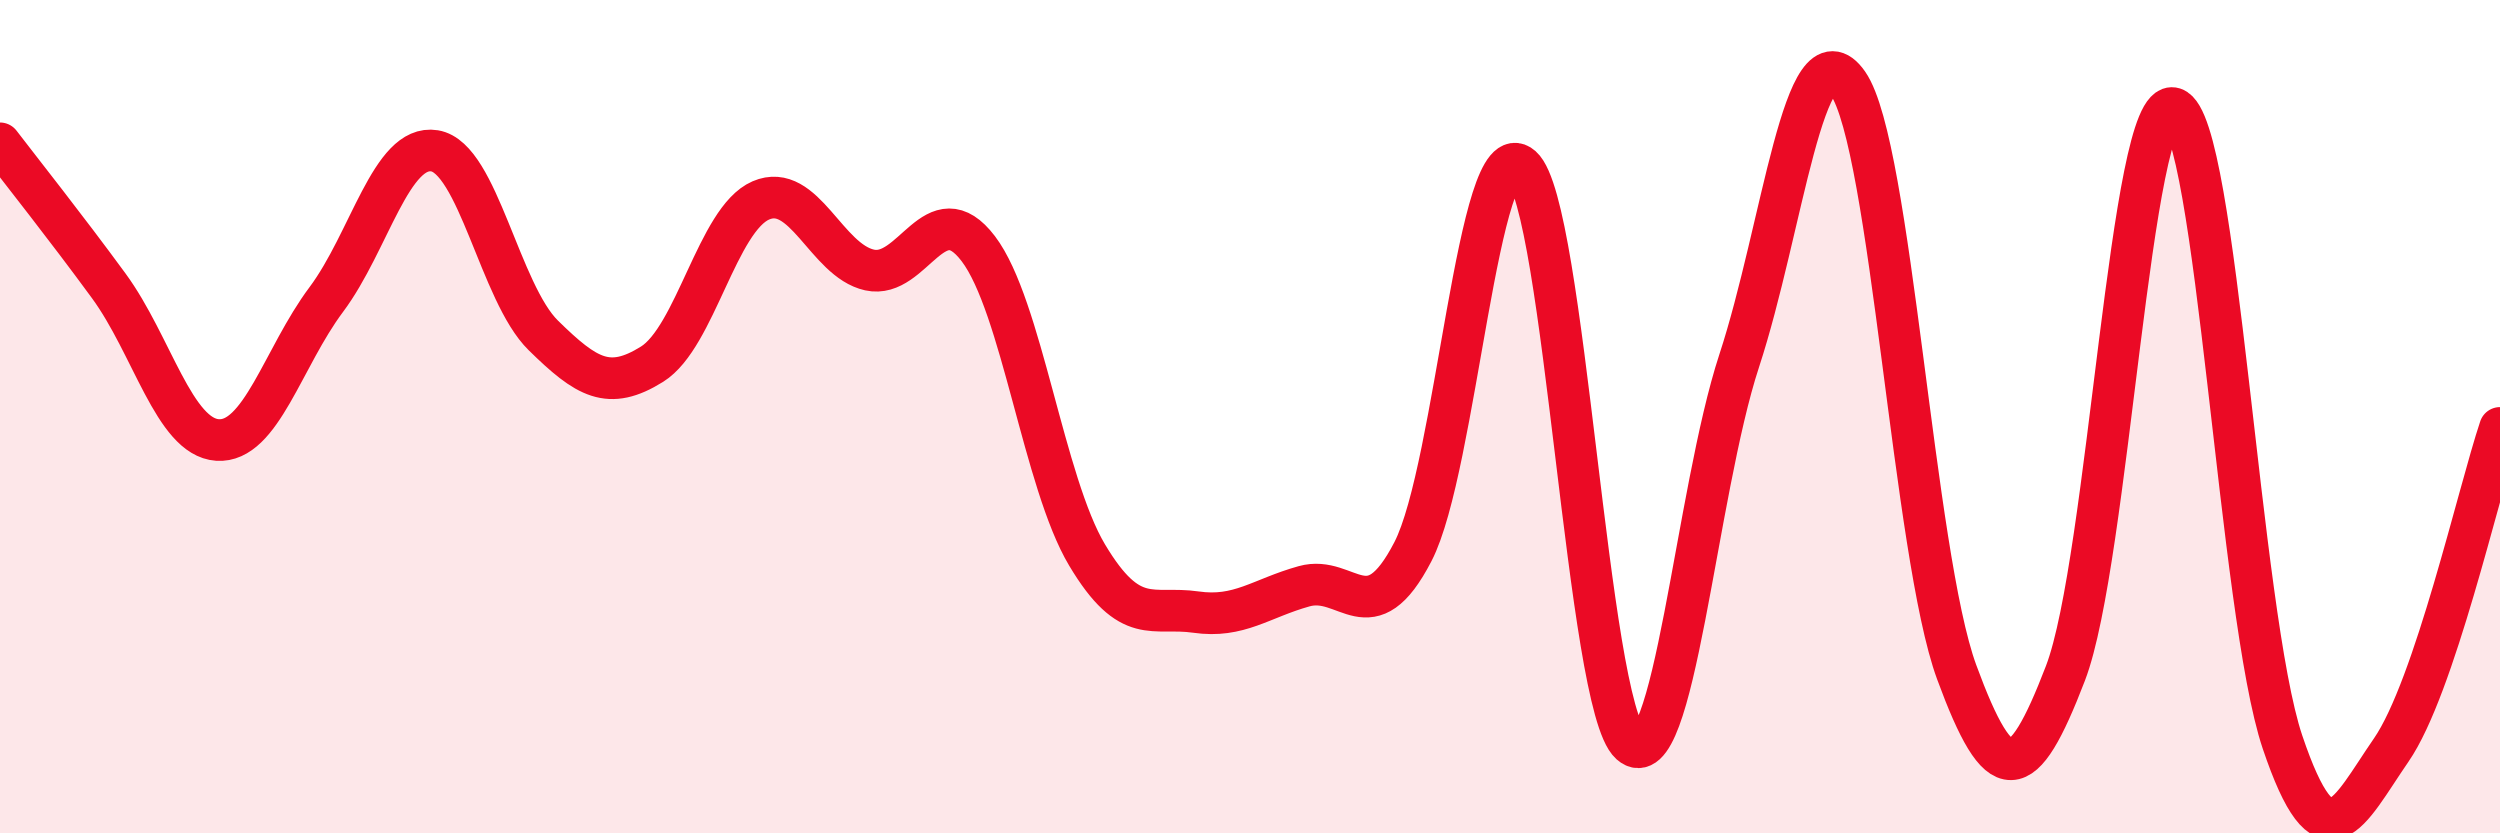
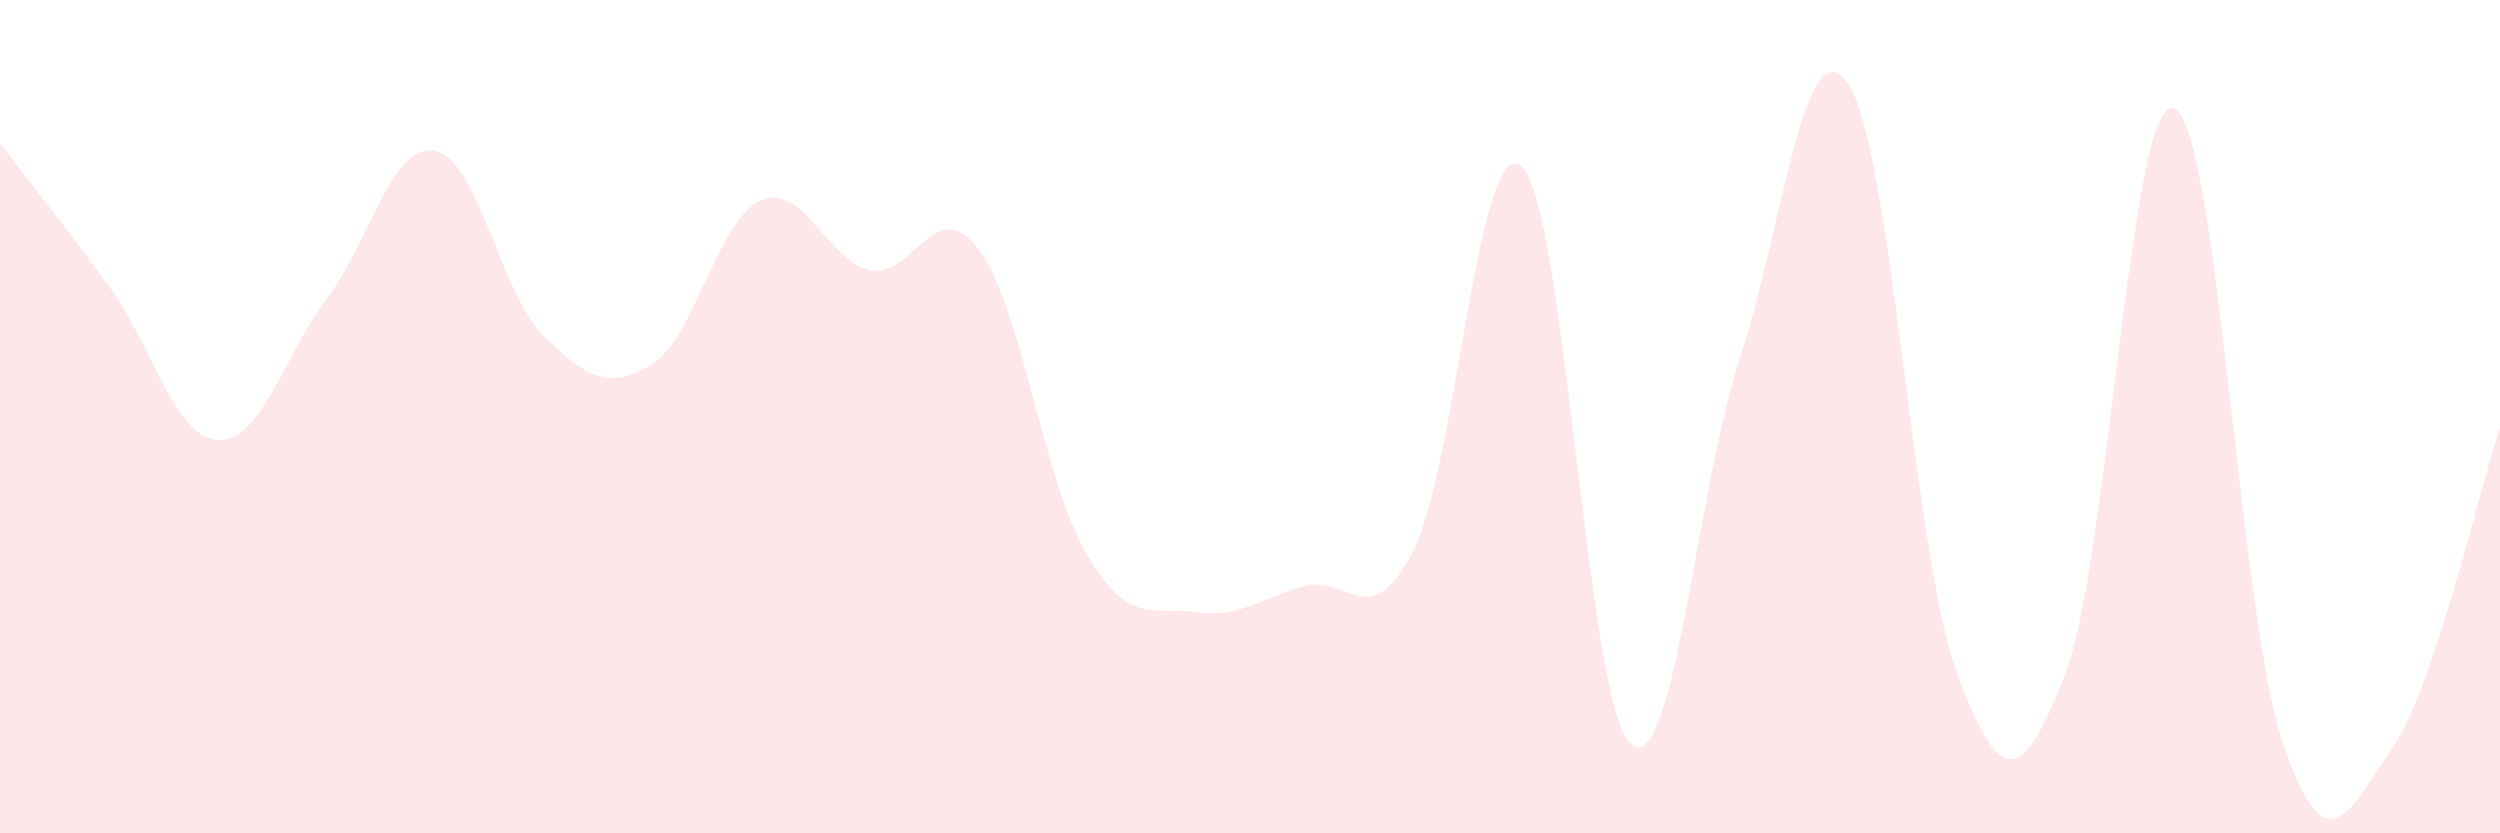
<svg xmlns="http://www.w3.org/2000/svg" width="60" height="20" viewBox="0 0 60 20">
  <path d="M 0,3.44 C 0.52,4.12 1.57,5.44 2.61,6.86 C 3.65,8.28 4.18,10.49 5.22,10.56 C 6.26,10.63 6.79,8.58 7.83,7.19 C 8.87,5.8 9.39,3.45 10.43,3.62 C 11.47,3.79 12,7.03 13.04,8.05 C 14.08,9.07 14.61,9.39 15.65,8.74 C 16.69,8.09 17.22,5.26 18.26,4.81 C 19.3,4.36 19.83,6.25 20.87,6.48 C 21.91,6.71 22.44,4.6 23.48,5.97 C 24.52,7.34 25.05,11.58 26.09,13.32 C 27.13,15.06 27.66,14.54 28.7,14.69 C 29.74,14.84 30.26,14.36 31.3,14.07 C 32.34,13.78 32.87,15.25 33.91,13.24 C 34.95,11.23 35.48,3.08 36.52,4 C 37.56,4.92 38.09,16.92 39.13,17.85 C 40.17,18.78 40.7,11.83 41.74,8.66 C 42.78,5.49 43.31,0.51 44.35,2 C 45.39,3.49 45.92,13.3 46.96,16.13 C 48,18.96 48.53,18.87 49.57,16.16 C 50.61,13.45 51.13,2.27 52.17,2.6 C 53.21,2.93 53.74,14.73 54.78,17.81 C 55.82,20.89 56.35,19.51 57.39,18 C 58.43,16.49 59.48,11.82 60,10.27L60 20L0 20Z" fill="#EB0A25" opacity="0.1" stroke-linecap="round" stroke-linejoin="round" />
-   <path d="M 0,3.44 C 0.52,4.12 1.57,5.44 2.61,6.86 C 3.65,8.28 4.18,10.49 5.22,10.56 C 6.26,10.63 6.79,8.58 7.83,7.19 C 8.87,5.8 9.39,3.45 10.43,3.62 C 11.47,3.79 12,7.03 13.04,8.05 C 14.08,9.07 14.61,9.39 15.65,8.74 C 16.69,8.09 17.22,5.26 18.26,4.81 C 19.3,4.36 19.83,6.25 20.87,6.48 C 21.91,6.71 22.44,4.6 23.48,5.97 C 24.52,7.34 25.05,11.58 26.09,13.32 C 27.13,15.06 27.66,14.54 28.7,14.69 C 29.74,14.84 30.26,14.36 31.3,14.07 C 32.34,13.78 32.87,15.25 33.91,13.24 C 34.95,11.23 35.48,3.08 36.52,4 C 37.56,4.92 38.09,16.92 39.13,17.85 C 40.17,18.78 40.7,11.83 41.74,8.66 C 42.78,5.49 43.31,0.51 44.35,2 C 45.39,3.49 45.92,13.3 46.96,16.13 C 48,18.96 48.53,18.87 49.57,16.16 C 50.61,13.45 51.13,2.27 52.17,2.6 C 53.21,2.93 53.74,14.73 54.78,17.81 C 55.82,20.89 56.35,19.51 57.39,18 C 58.43,16.49 59.48,11.82 60,10.27" stroke="#EB0A25" stroke-width="1" fill="none" stroke-linecap="round" stroke-linejoin="round" />
</svg>